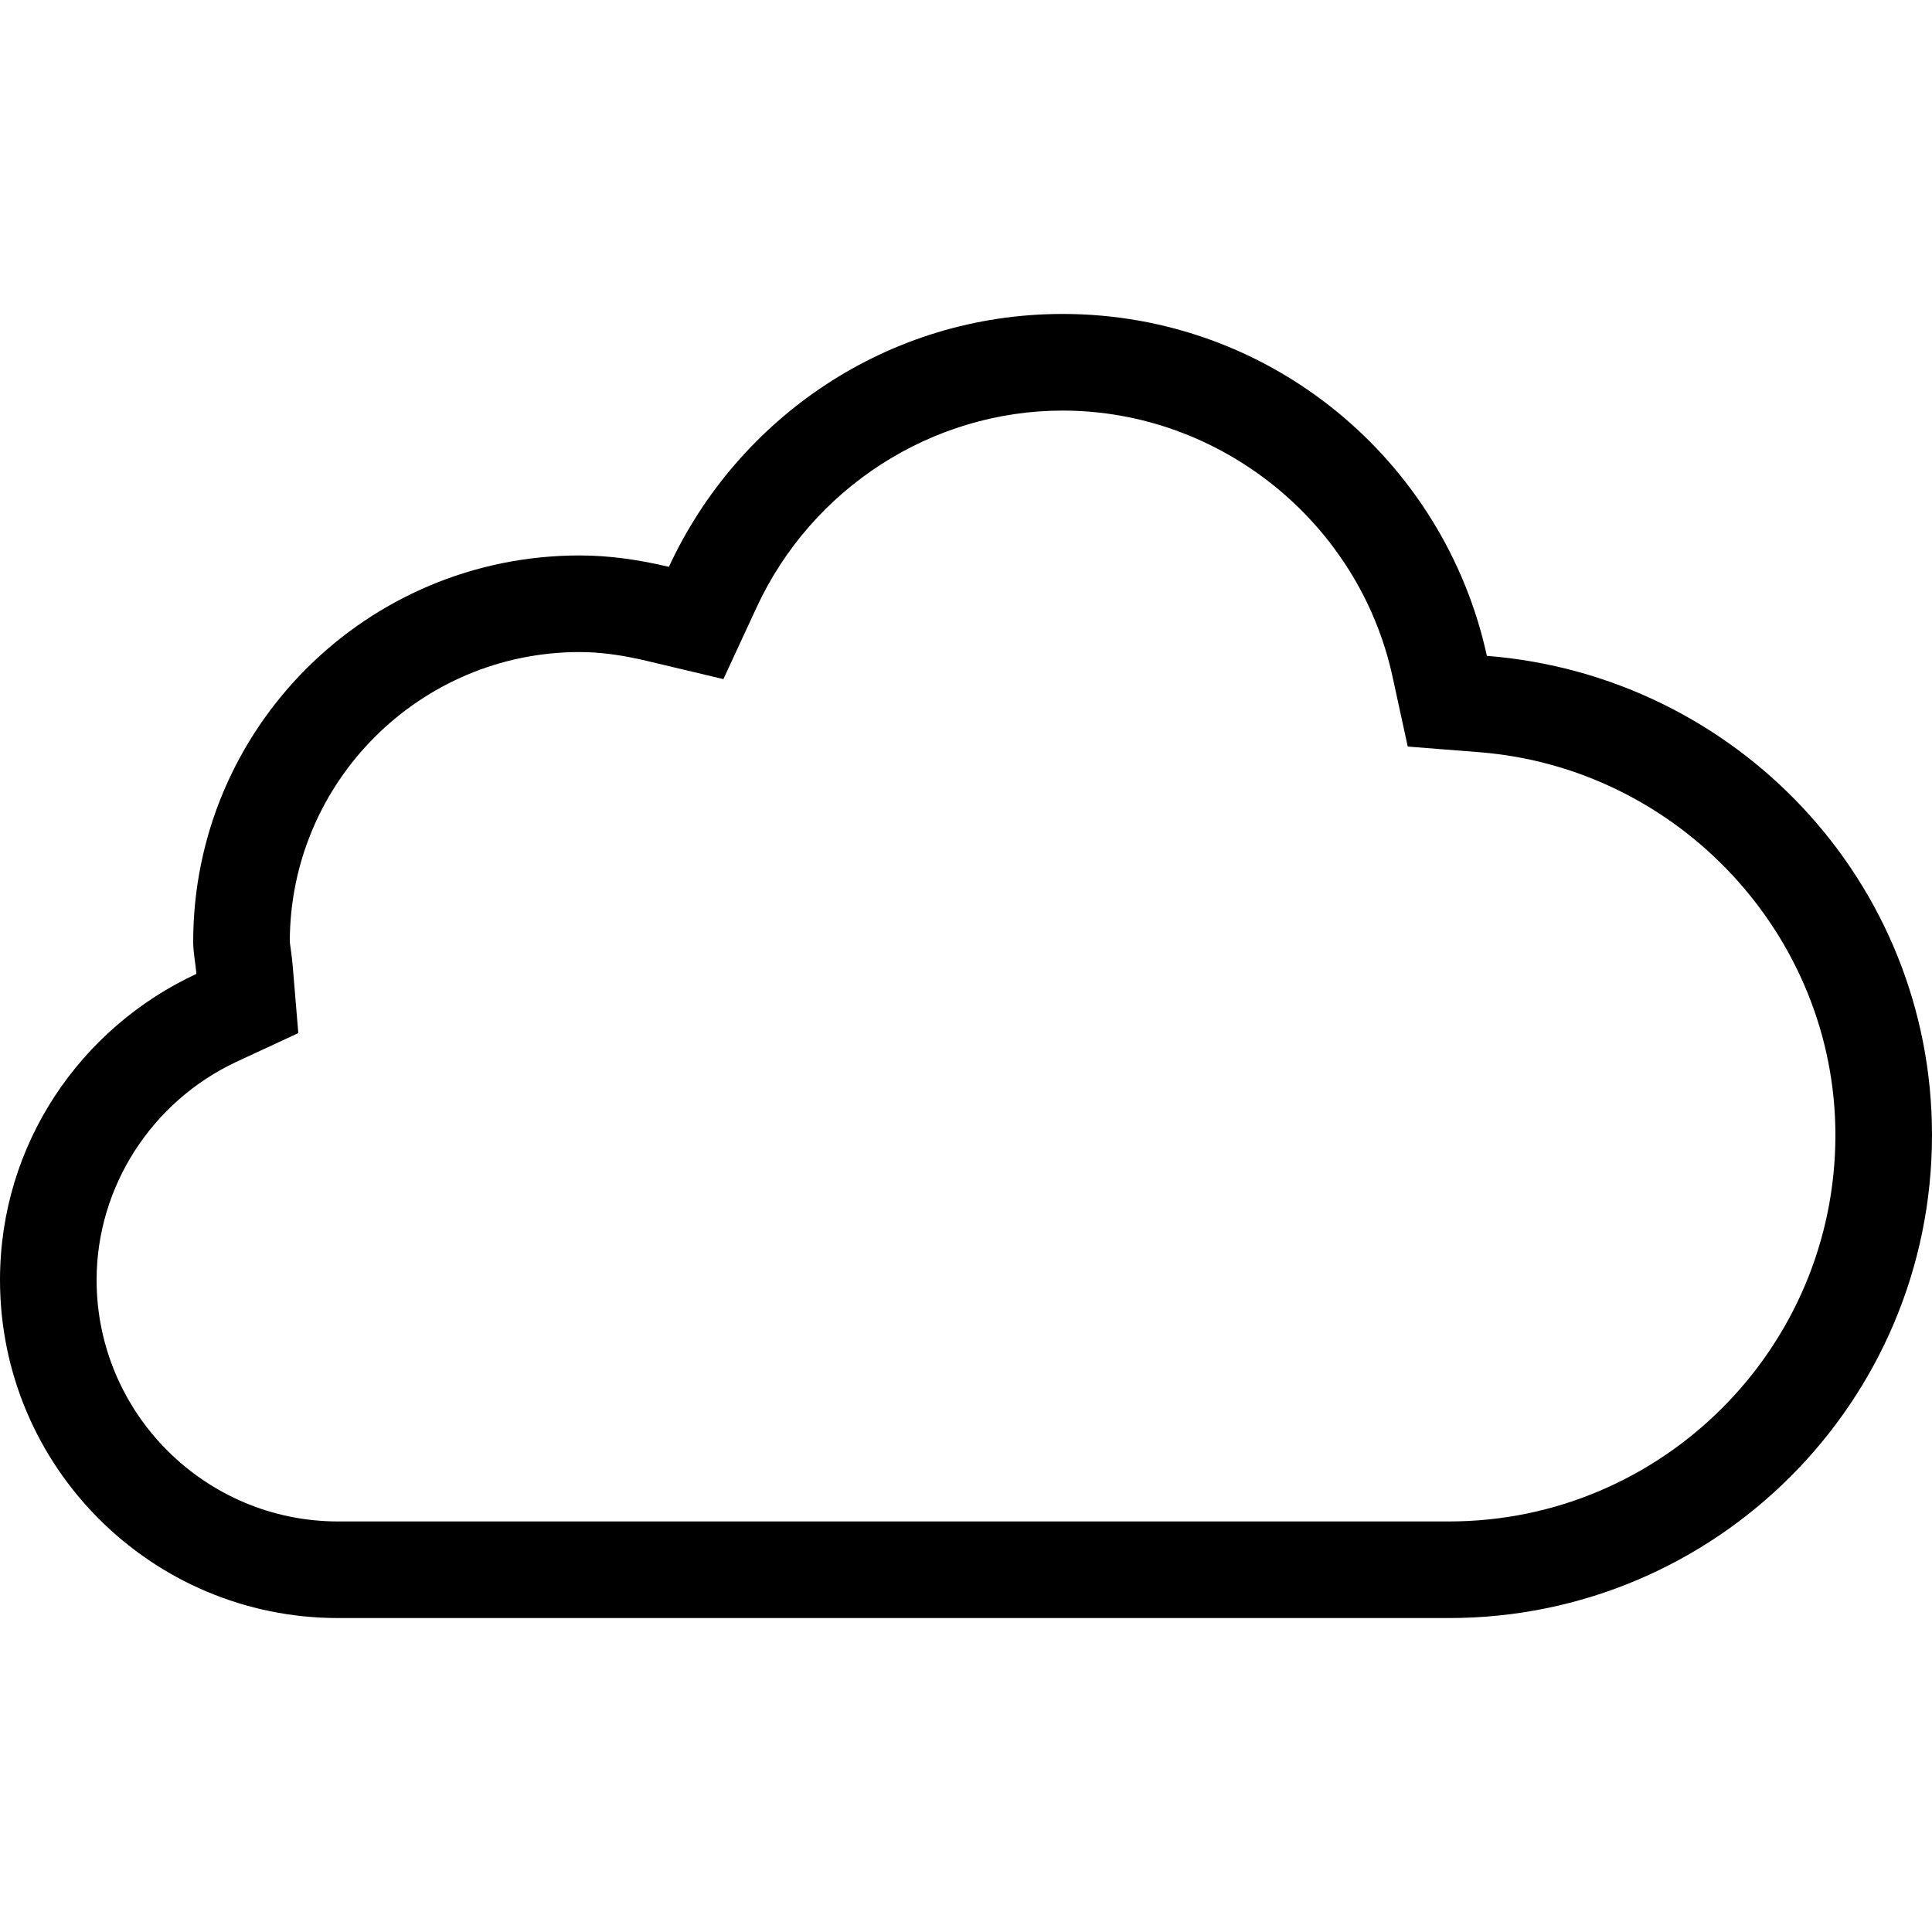
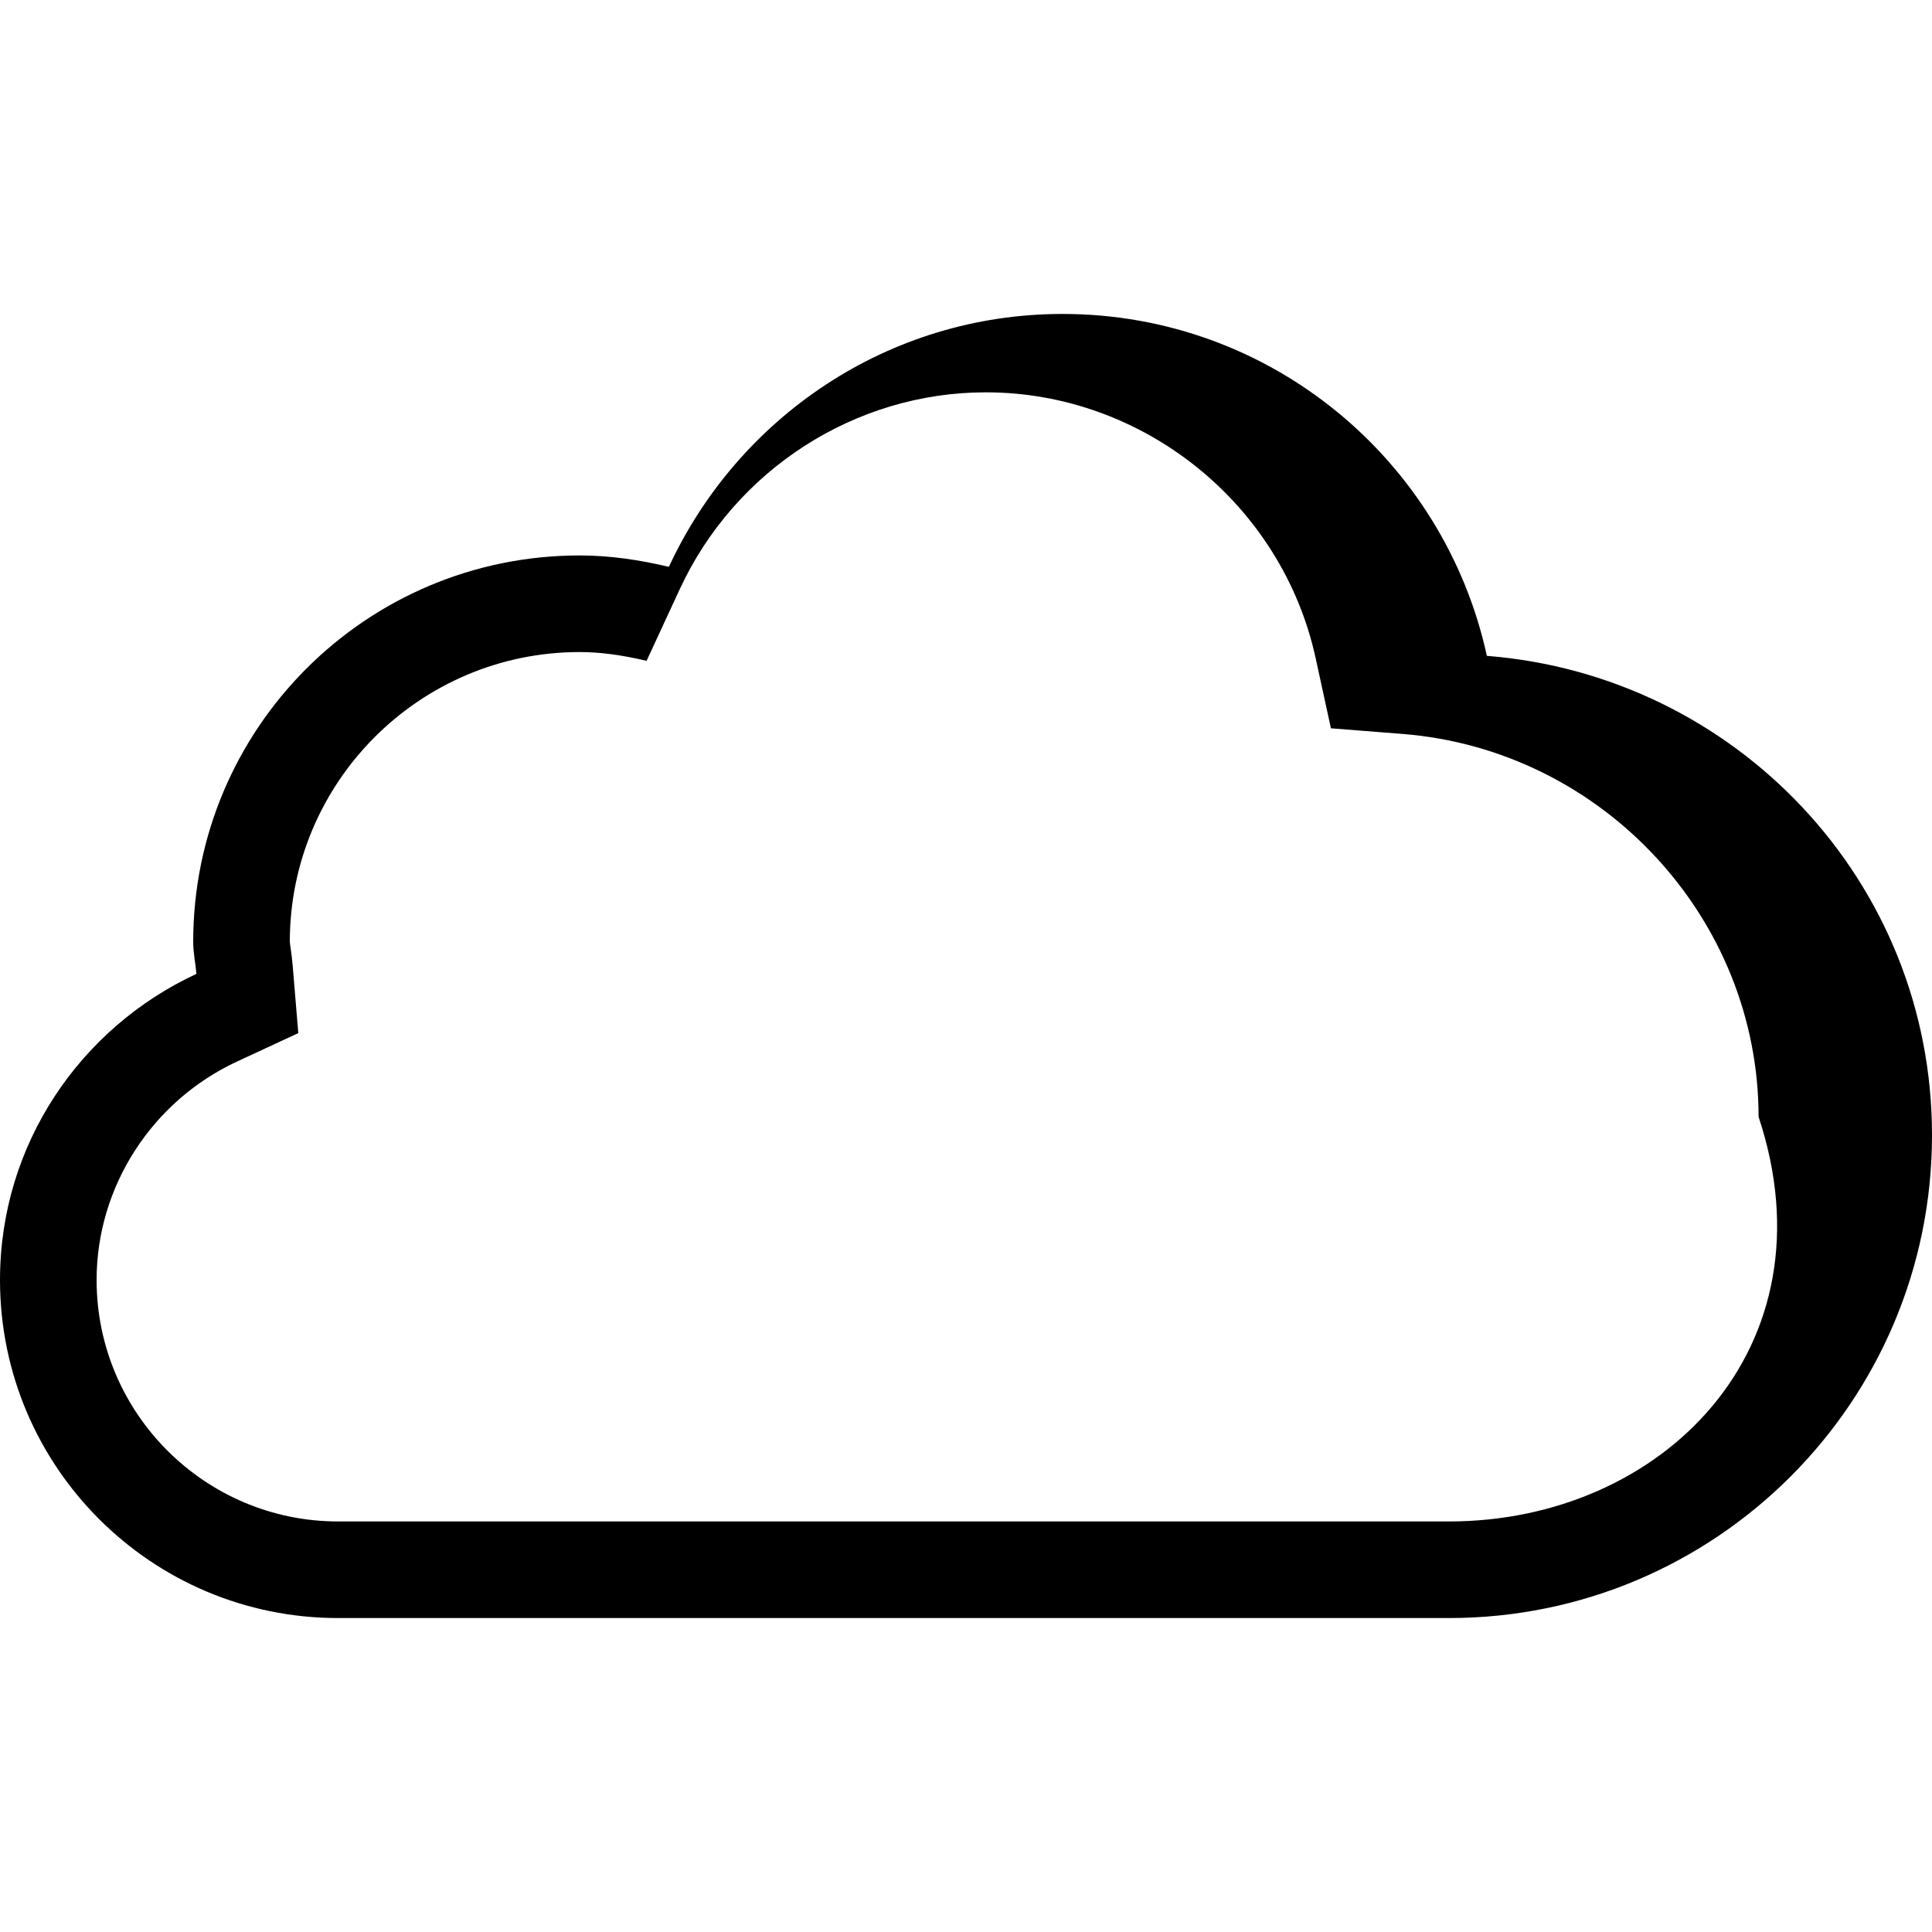
<svg xmlns="http://www.w3.org/2000/svg" fill="#000000" height="800px" width="800px" version="1.1" id="Layer_1" viewBox="0 0 512 512" xml:space="preserve">
  <g>
    <g>
-       <path d="M394.035,173.807C382.754,122.027,336.768,83.2,281.6,83.2c-46.362,0-86.059,27.546-104.337,67.021    c-7.629-1.809-15.479-3.021-23.663-3.021c-56.559,0-102.4,45.85-102.4,102.4c0,2.91,0.614,5.641,0.853,8.491    C21.393,272.316,0,303.172,0,339.2c0,49.485,40.115,89.6,89.6,89.6H384c70.69,0,128-57.31,128-128    C512,233.549,459.955,179.012,394.035,173.807z M384,403.2H89.6c-35.285,0-64-28.715-64-64c0-24.67,14.618-47.394,37.231-57.89    l16.222-7.526l-1.485-17.826c-0.128-1.536-0.324-3.046-0.529-4.548c-0.085-0.657-0.205-1.297-0.239-1.809    c0-42.351,34.449-76.8,76.8-76.8c5.35,0,11.162,0.76,17.749,2.33l20.361,4.838l8.789-18.987    c14.669-31.693,46.507-52.173,81.101-52.173c41.762,0,78.524,29.636,87.424,70.46l4.045,18.577l18.953,1.493    c52.924,4.173,94.379,48.742,94.379,101.461C486.4,357.265,440.465,403.2,384,403.2z" />
+       <path d="M394.035,173.807C382.754,122.027,336.768,83.2,281.6,83.2c-46.362,0-86.059,27.546-104.337,67.021    c-7.629-1.809-15.479-3.021-23.663-3.021c-56.559,0-102.4,45.85-102.4,102.4c0,2.91,0.614,5.641,0.853,8.491    C21.393,272.316,0,303.172,0,339.2c0,49.485,40.115,89.6,89.6,89.6H384c70.69,0,128-57.31,128-128    C512,233.549,459.955,179.012,394.035,173.807z M384,403.2H89.6c-35.285,0-64-28.715-64-64c0-24.67,14.618-47.394,37.231-57.89    l16.222-7.526l-1.485-17.826c-0.128-1.536-0.324-3.046-0.529-4.548c-0.085-0.657-0.205-1.297-0.239-1.809    c0-42.351,34.449-76.8,76.8-76.8c5.35,0,11.162,0.76,17.749,2.33l8.789-18.987    c14.669-31.693,46.507-52.173,81.101-52.173c41.762,0,78.524,29.636,87.424,70.46l4.045,18.577l18.953,1.493    c52.924,4.173,94.379,48.742,94.379,101.461C486.4,357.265,440.465,403.2,384,403.2z" />
    </g>
  </g>
</svg>